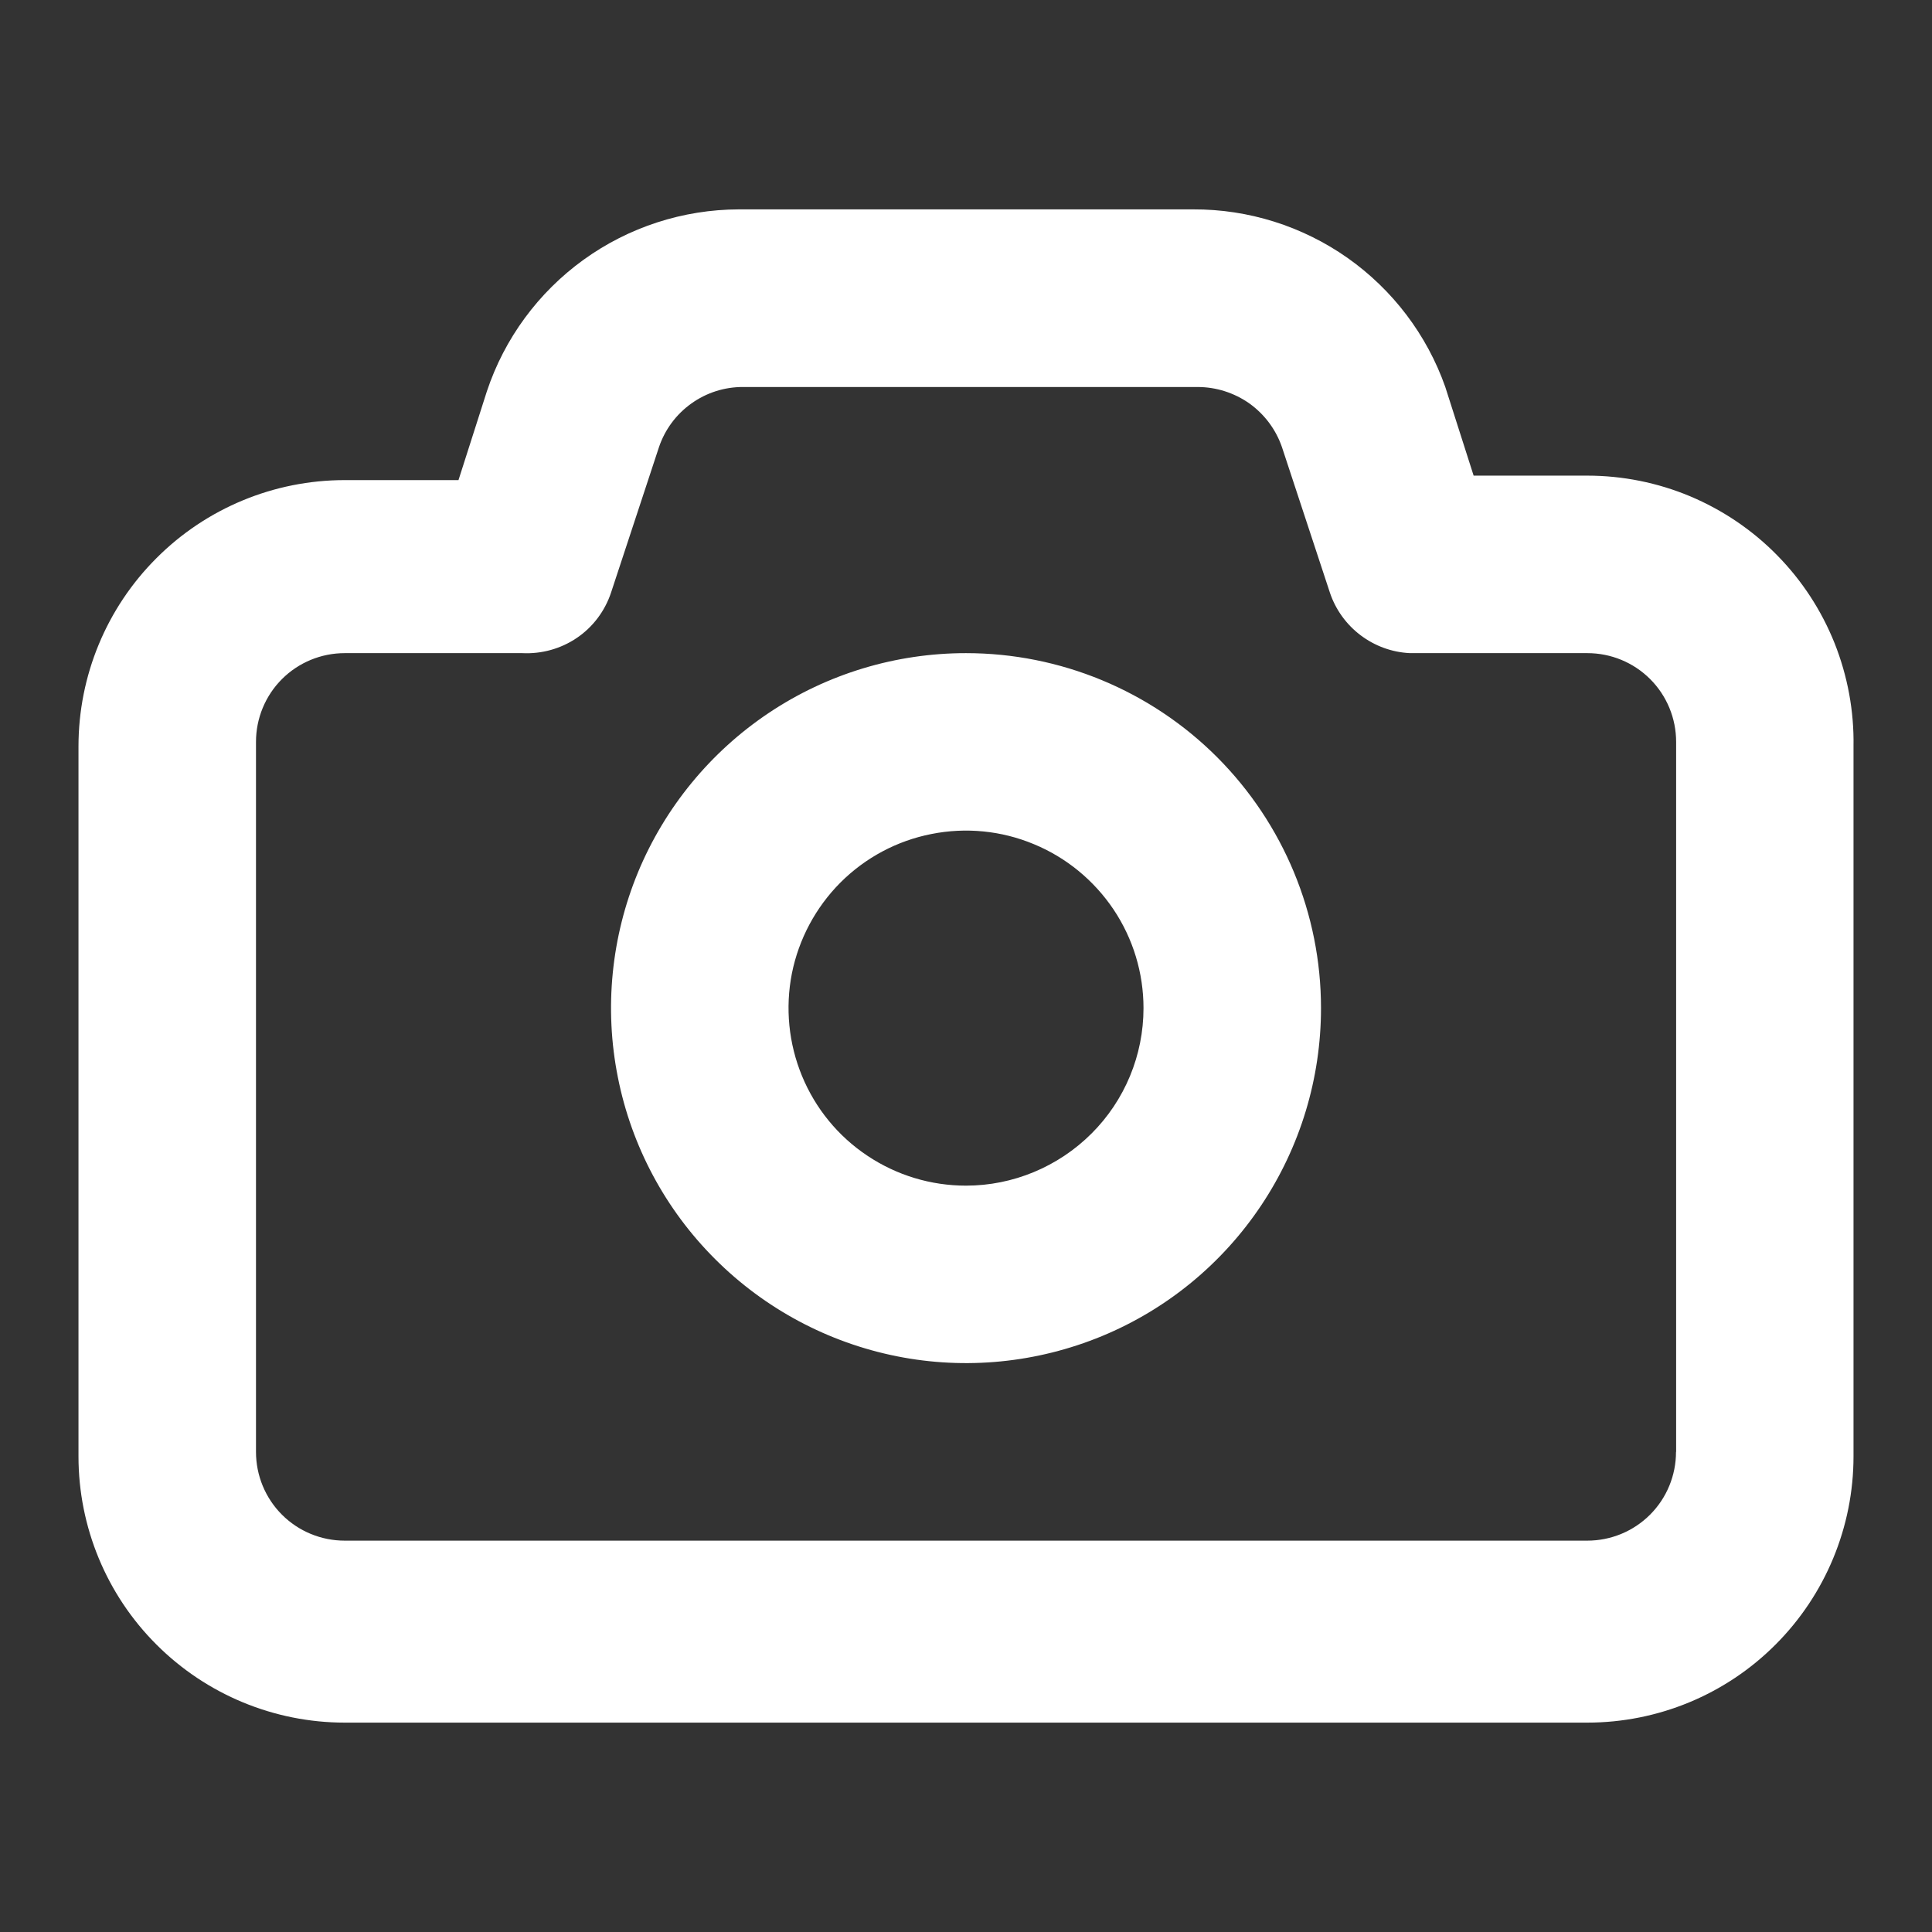
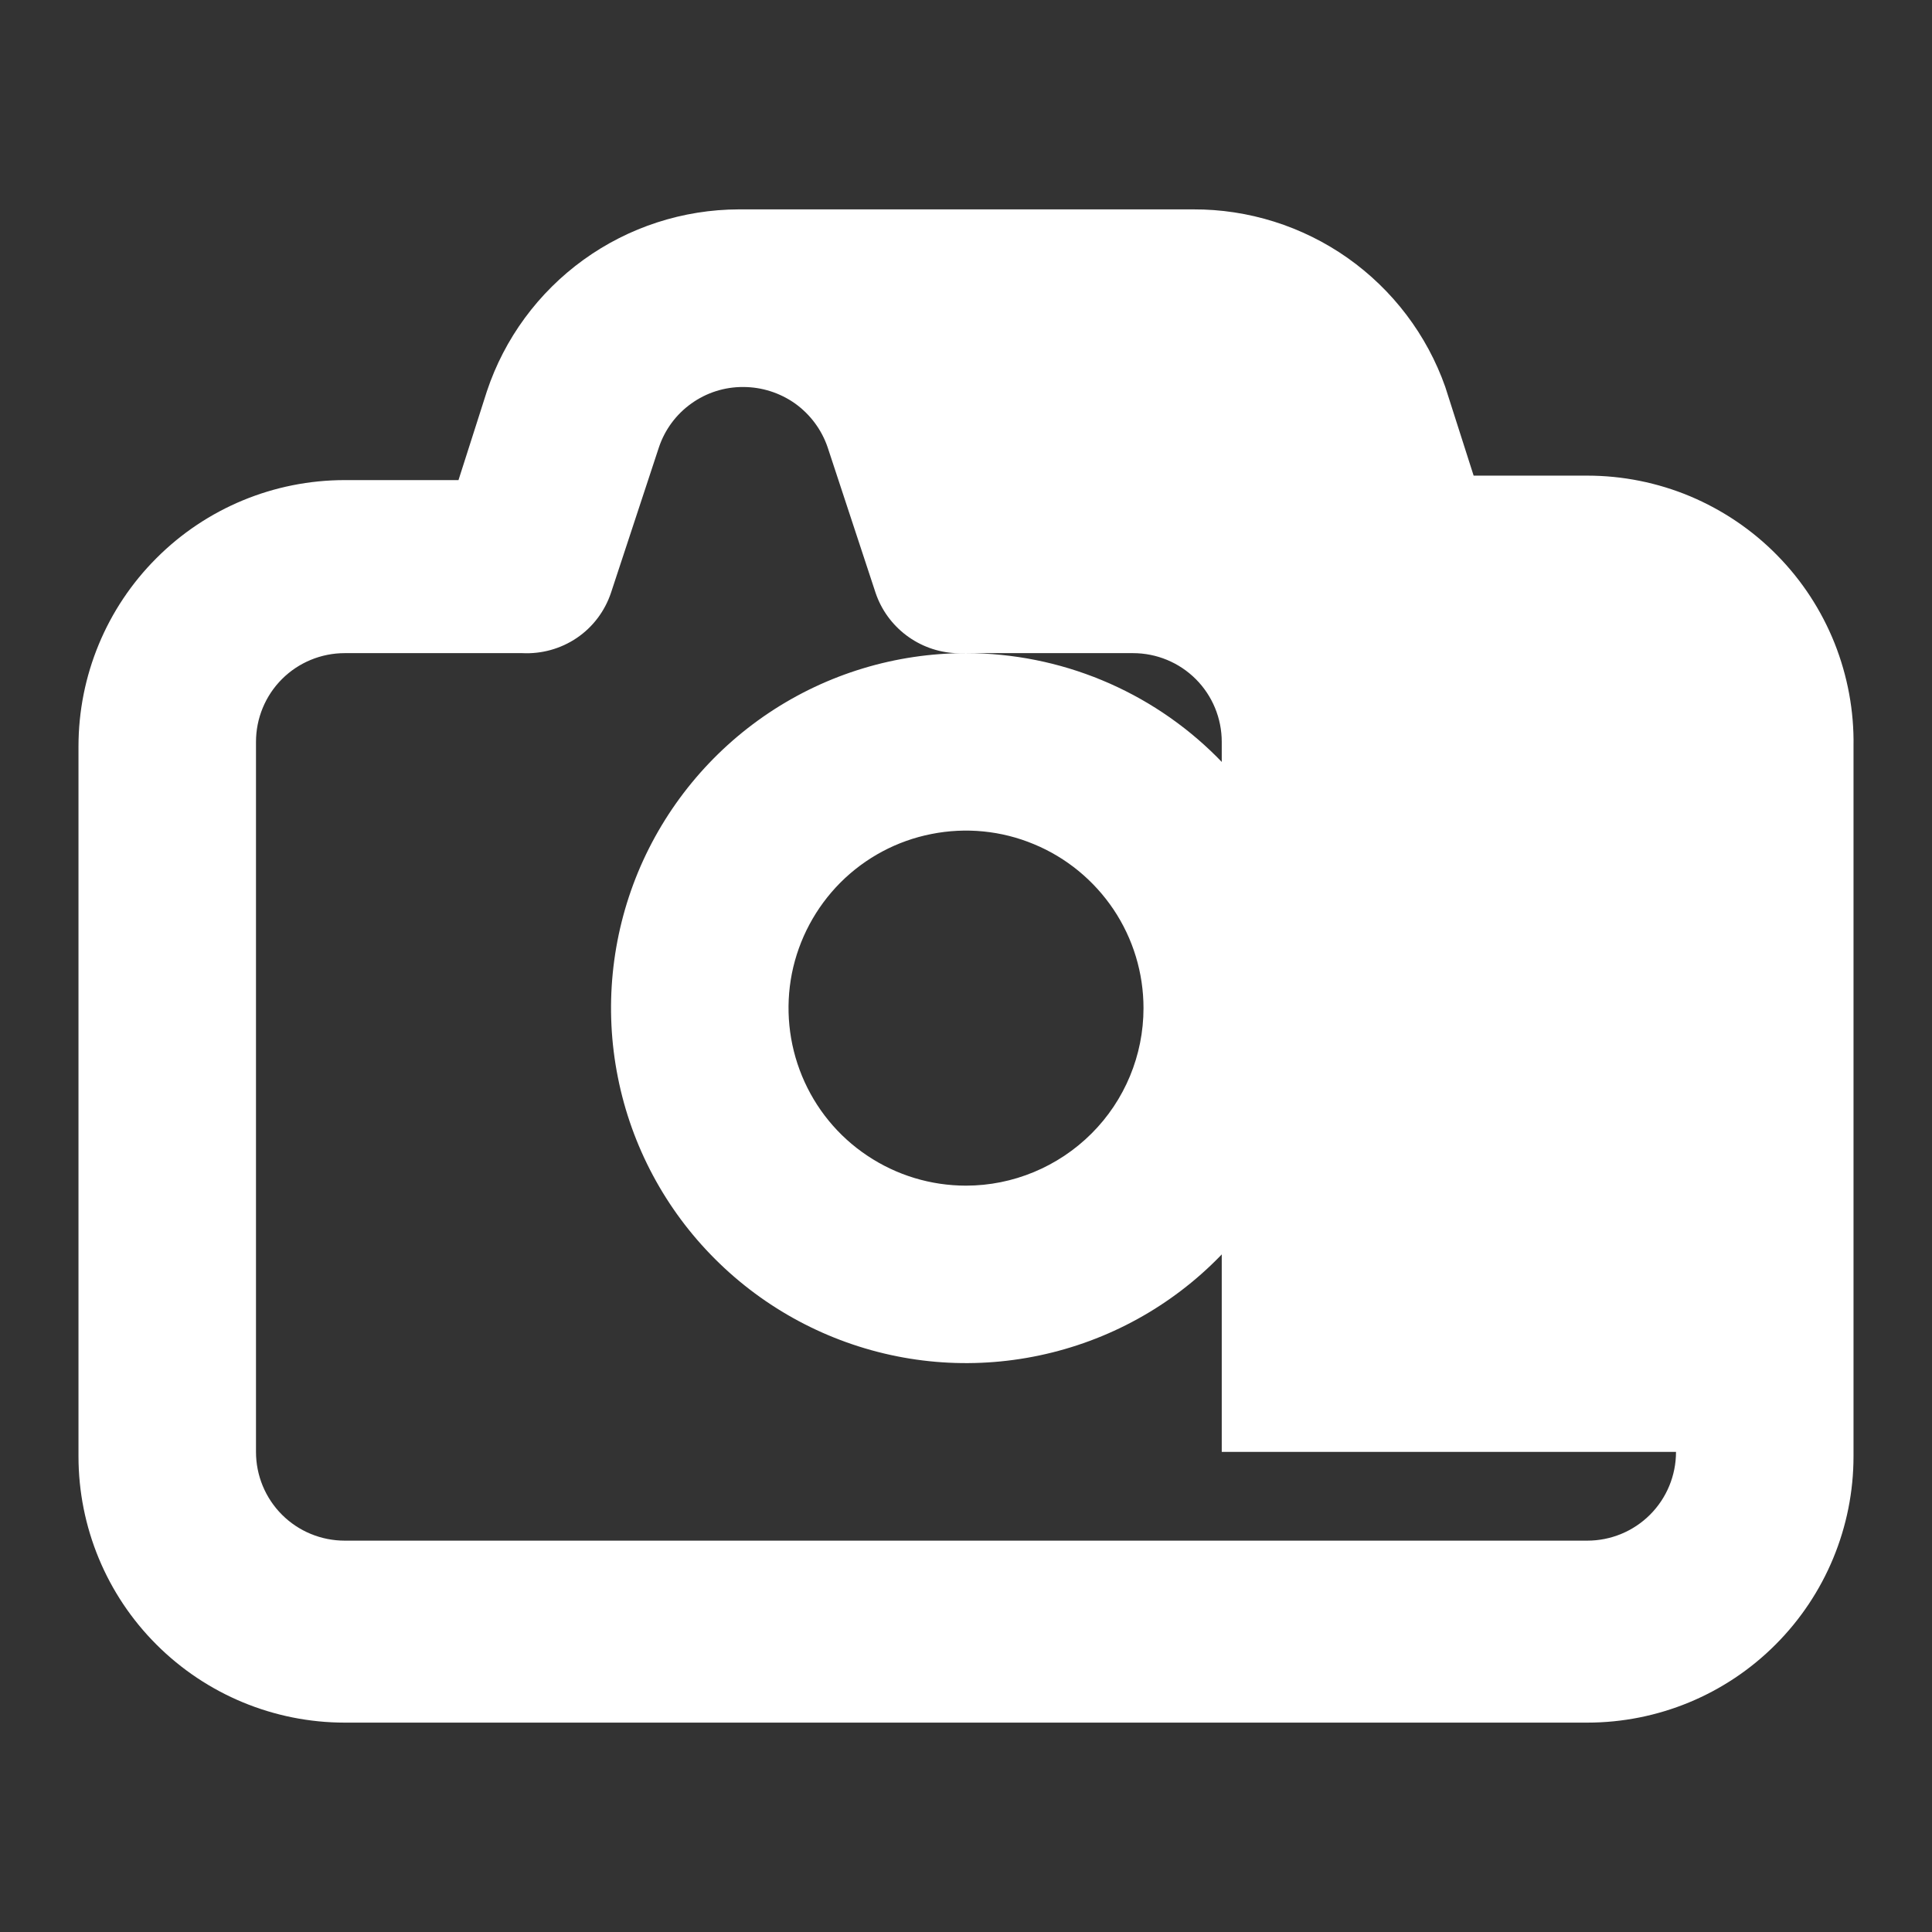
<svg xmlns="http://www.w3.org/2000/svg" viewBox="-0.5 -0.5 16 16" fill="none" id="Camera--Streamline-Unicons.svg" height="16" width="16">
  <rect x="-0.5" y="-0.5" width="16" height="16" fill="#333333" stroke="none" />
  <desc>Camera Streamline Icon: https://streamlinehq.com</desc>
-   <path d="M12.645 3.439h-0.941L11.469 2.704c-0.152 -0.431 -0.435 -0.804 -0.809 -1.068 -0.374 -0.263 -0.821 -0.404 -1.278 -0.402h-3.763c-0.462 0.001 -0.912 0.147 -1.286 0.417 -0.374 0.27 -0.655 0.651 -0.801 1.09l-0.235 0.735H2.355c-0.585 0 -1.146 0.232 -1.559 0.646C0.382 4.535 0.15 5.096 0.15 5.681v5.88c0 0.585 0.232 1.146 0.646 1.559 0.413 0.413 0.974 0.646 1.559 0.646h10.29c0.585 0 1.146 -0.232 1.559 -0.646 0.413 -0.413 0.646 -0.974 0.646 -1.559V5.681c0.005 -0.293 -0.049 -0.583 -0.157 -0.855 -0.109 -0.272 -0.27 -0.519 -0.476 -0.728 -0.205 -0.209 -0.45 -0.374 -0.72 -0.488 -0.27 -0.113 -0.56 -0.171 -0.852 -0.171Zm0.735 8.085c0 0.195 -0.077 0.382 -0.215 0.52s-0.325 0.215 -0.52 0.215H2.355c-0.195 0 -0.382 -0.077 -0.52 -0.215 -0.138 -0.138 -0.215 -0.325 -0.215 -0.52V5.644c0 -0.195 0.077 -0.382 0.215 -0.52 0.138 -0.138 0.325 -0.215 0.52 -0.215h1.47c0.16 0.008 0.319 -0.036 0.452 -0.126 0.133 -0.09 0.232 -0.222 0.283 -0.374l0.397 -1.205c0.049 -0.146 0.143 -0.273 0.268 -0.362 0.125 -0.09 0.276 -0.138 0.43 -0.137h3.763c0.154 -0 0.304 0.048 0.43 0.137 0.125 0.09 0.219 0.216 0.269 0.362l0.397 1.205c0.047 0.14 0.136 0.263 0.254 0.352 0.118 0.089 0.26 0.141 0.408 0.148h1.47c0.195 0 0.382 0.077 0.52 0.215 0.138 0.138 0.215 0.325 0.215 0.52v5.88ZM7.5 4.909c-0.582 0 -1.15 0.172 -1.633 0.495 -0.483 0.323 -0.86 0.782 -1.083 1.319 -0.222 0.537 -0.281 1.128 -0.167 1.699 0.113 0.57 0.393 1.094 0.805 1.505 0.411 0.411 0.935 0.691 1.505 0.805 0.57 0.114 1.161 0.055 1.699 -0.167 0.537 -0.222 0.996 -0.599 1.319 -1.083s0.495 -1.052 0.495 -1.633c0 -0.78 -0.31 -1.527 -0.861 -2.079 -0.551 -0.551 -1.299 -0.861 -2.079 -0.861Zm0 4.41c-0.291 0 -0.575 -0.086 -0.817 -0.248 -0.242 -0.161 -0.43 -0.391 -0.541 -0.66 -0.111 -0.269 -0.14 -0.564 -0.084 -0.849 0.057 -0.285 0.197 -0.547 0.402 -0.753 0.206 -0.206 0.468 -0.346 0.753 -0.402 0.285 -0.057 0.581 -0.028 0.849 0.084 0.269 0.111 0.498 0.3 0.66 0.541 0.162 0.242 0.248 0.526 0.248 0.817 0 0.39 -0.155 0.764 -0.431 1.039s-0.65 0.431 -1.039 0.431Z" fill="#ffffff" stroke-width="1" />
+   <path d="M12.645 3.439h-0.941L11.469 2.704c-0.152 -0.431 -0.435 -0.804 -0.809 -1.068 -0.374 -0.263 -0.821 -0.404 -1.278 -0.402h-3.763c-0.462 0.001 -0.912 0.147 -1.286 0.417 -0.374 0.27 -0.655 0.651 -0.801 1.09l-0.235 0.735H2.355c-0.585 0 -1.146 0.232 -1.559 0.646C0.382 4.535 0.15 5.096 0.15 5.681v5.88c0 0.585 0.232 1.146 0.646 1.559 0.413 0.413 0.974 0.646 1.559 0.646h10.29c0.585 0 1.146 -0.232 1.559 -0.646 0.413 -0.413 0.646 -0.974 0.646 -1.559V5.681c0.005 -0.293 -0.049 -0.583 -0.157 -0.855 -0.109 -0.272 -0.27 -0.519 -0.476 -0.728 -0.205 -0.209 -0.45 -0.374 -0.72 -0.488 -0.27 -0.113 -0.56 -0.171 -0.852 -0.171Zm0.735 8.085c0 0.195 -0.077 0.382 -0.215 0.52s-0.325 0.215 -0.52 0.215H2.355c-0.195 0 -0.382 -0.077 -0.52 -0.215 -0.138 -0.138 -0.215 -0.325 -0.215 -0.52V5.644c0 -0.195 0.077 -0.382 0.215 -0.52 0.138 -0.138 0.325 -0.215 0.52 -0.215h1.47c0.16 0.008 0.319 -0.036 0.452 -0.126 0.133 -0.09 0.232 -0.222 0.283 -0.374l0.397 -1.205c0.049 -0.146 0.143 -0.273 0.268 -0.362 0.125 -0.09 0.276 -0.138 0.43 -0.137c0.154 -0 0.304 0.048 0.43 0.137 0.125 0.09 0.219 0.216 0.269 0.362l0.397 1.205c0.047 0.14 0.136 0.263 0.254 0.352 0.118 0.089 0.26 0.141 0.408 0.148h1.47c0.195 0 0.382 0.077 0.52 0.215 0.138 0.138 0.215 0.325 0.215 0.52v5.88ZM7.5 4.909c-0.582 0 -1.15 0.172 -1.633 0.495 -0.483 0.323 -0.86 0.782 -1.083 1.319 -0.222 0.537 -0.281 1.128 -0.167 1.699 0.113 0.57 0.393 1.094 0.805 1.505 0.411 0.411 0.935 0.691 1.505 0.805 0.57 0.114 1.161 0.055 1.699 -0.167 0.537 -0.222 0.996 -0.599 1.319 -1.083s0.495 -1.052 0.495 -1.633c0 -0.78 -0.31 -1.527 -0.861 -2.079 -0.551 -0.551 -1.299 -0.861 -2.079 -0.861Zm0 4.41c-0.291 0 -0.575 -0.086 -0.817 -0.248 -0.242 -0.161 -0.43 -0.391 -0.541 -0.66 -0.111 -0.269 -0.14 -0.564 -0.084 -0.849 0.057 -0.285 0.197 -0.547 0.402 -0.753 0.206 -0.206 0.468 -0.346 0.753 -0.402 0.285 -0.057 0.581 -0.028 0.849 0.084 0.269 0.111 0.498 0.3 0.66 0.541 0.162 0.242 0.248 0.526 0.248 0.817 0 0.39 -0.155 0.764 -0.431 1.039s-0.65 0.431 -1.039 0.431Z" fill="#ffffff" stroke-width="1" />
</svg>